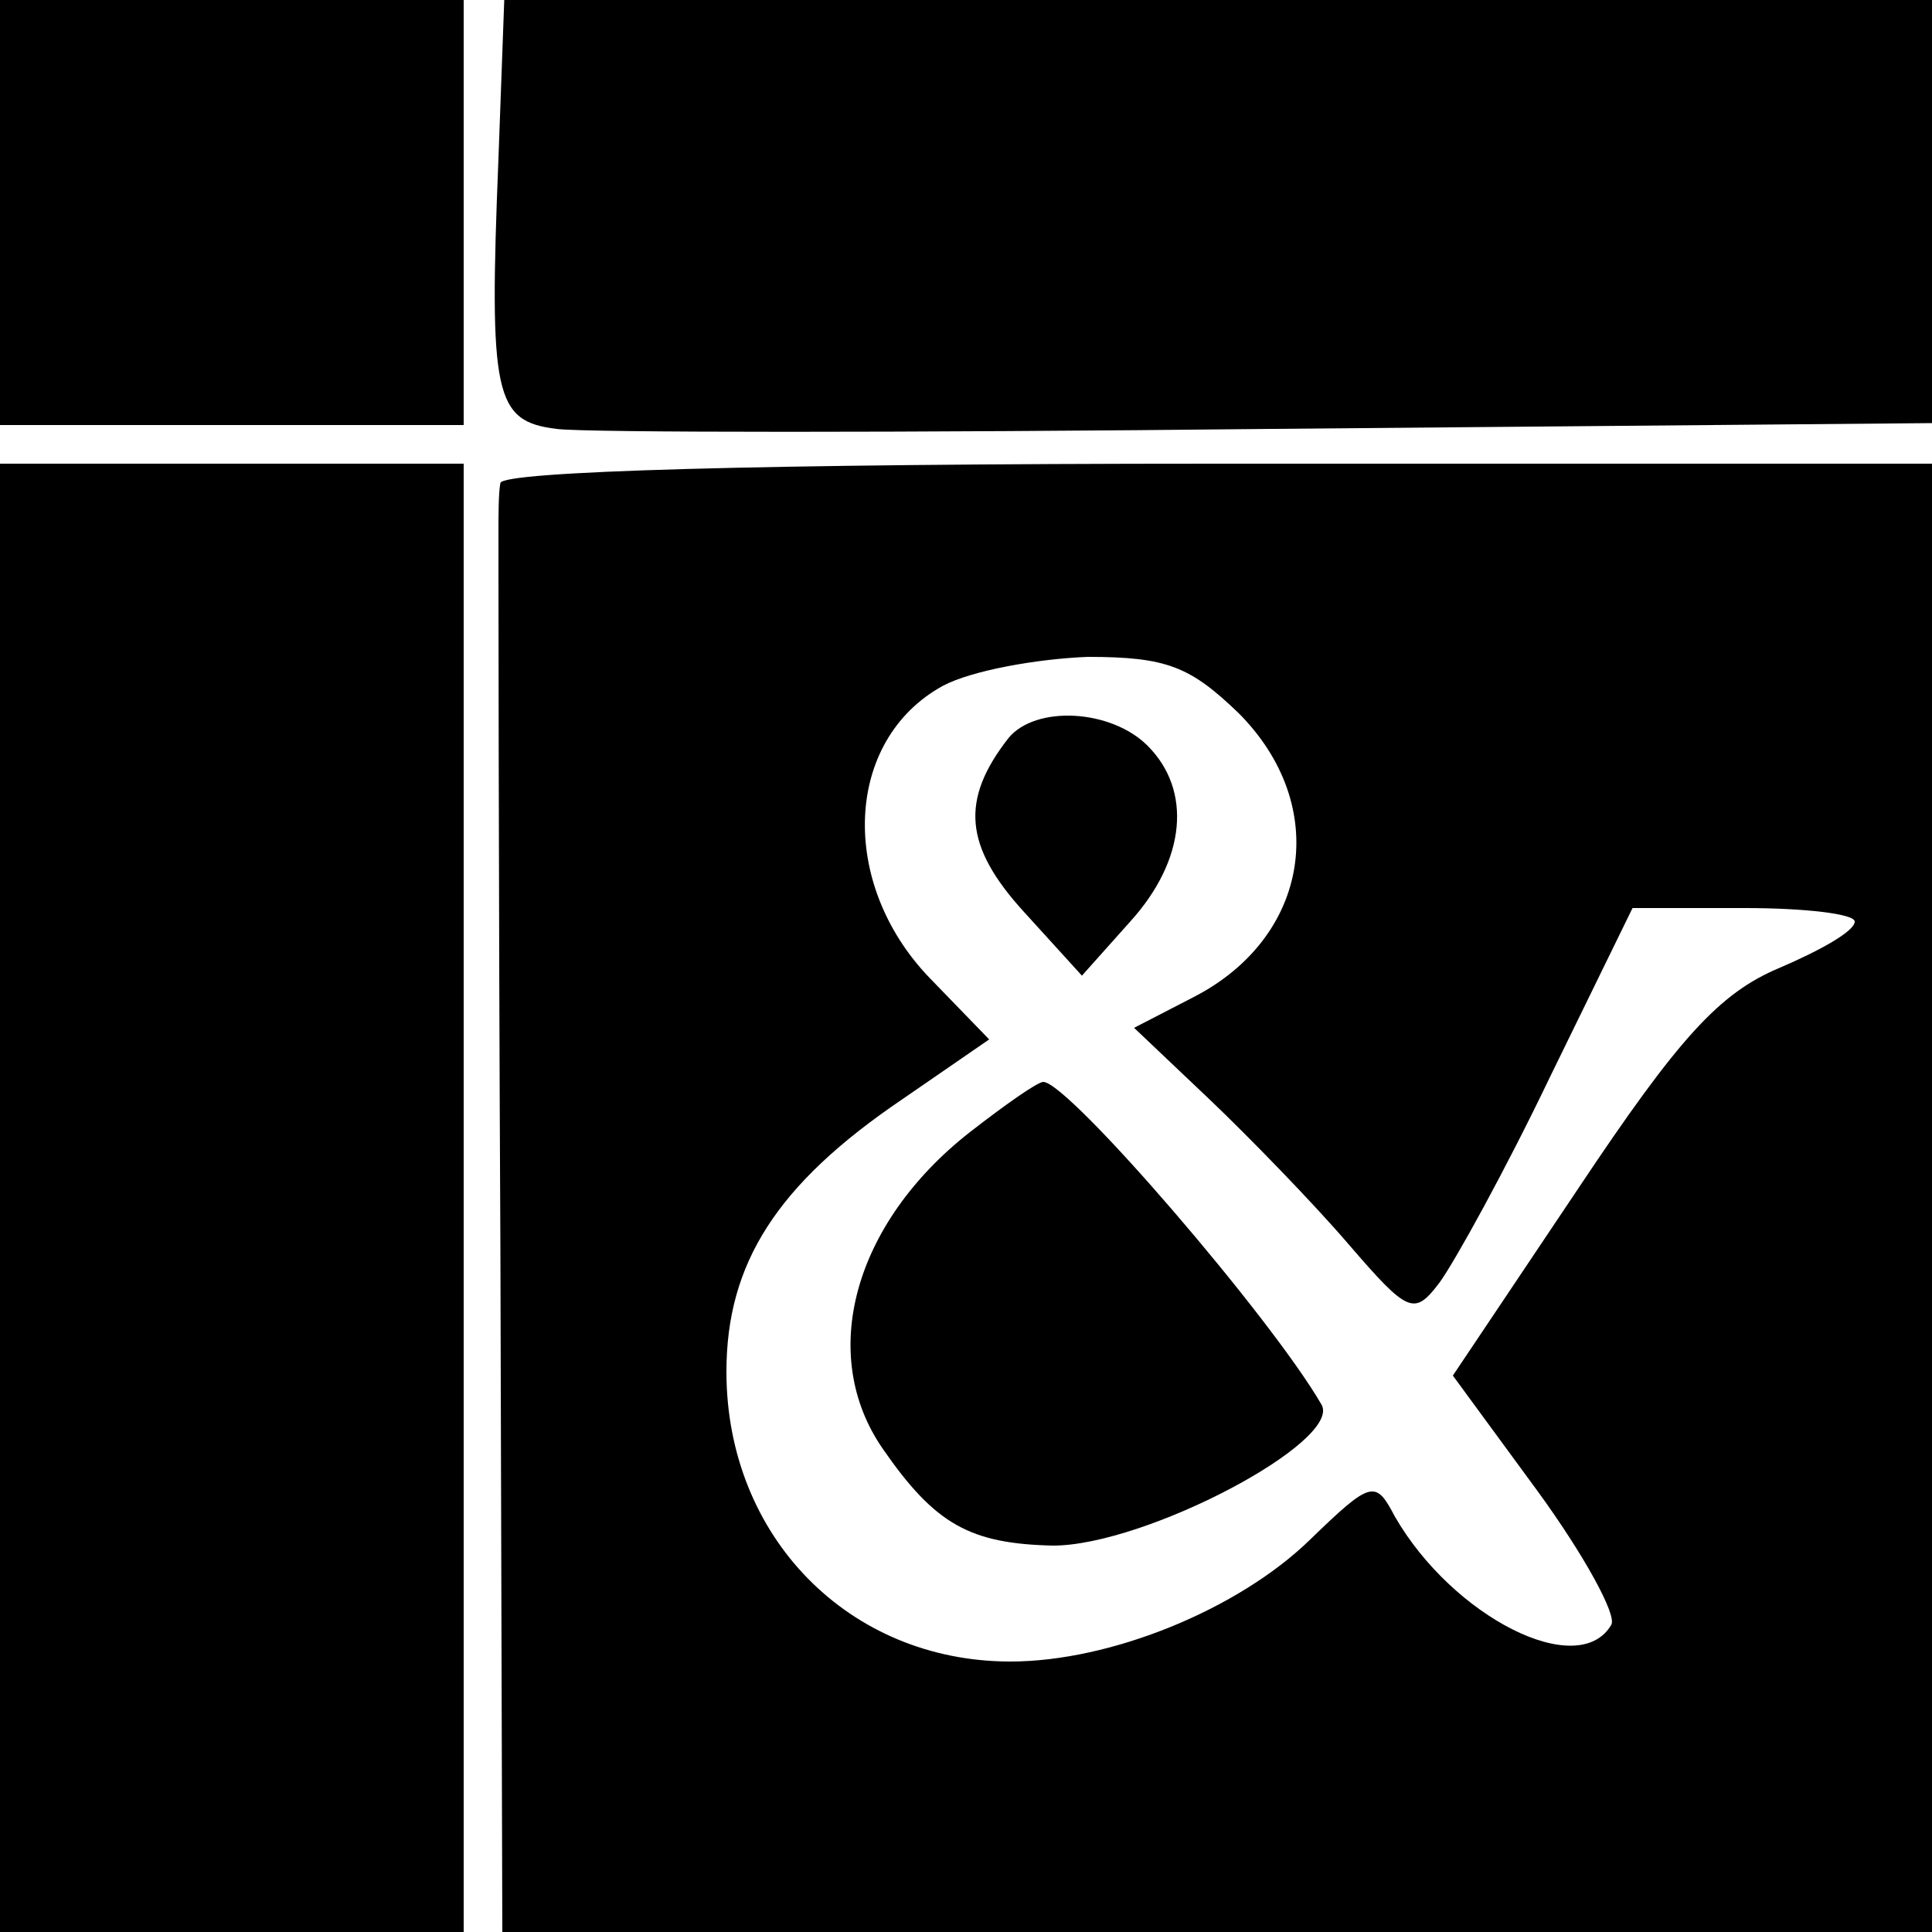
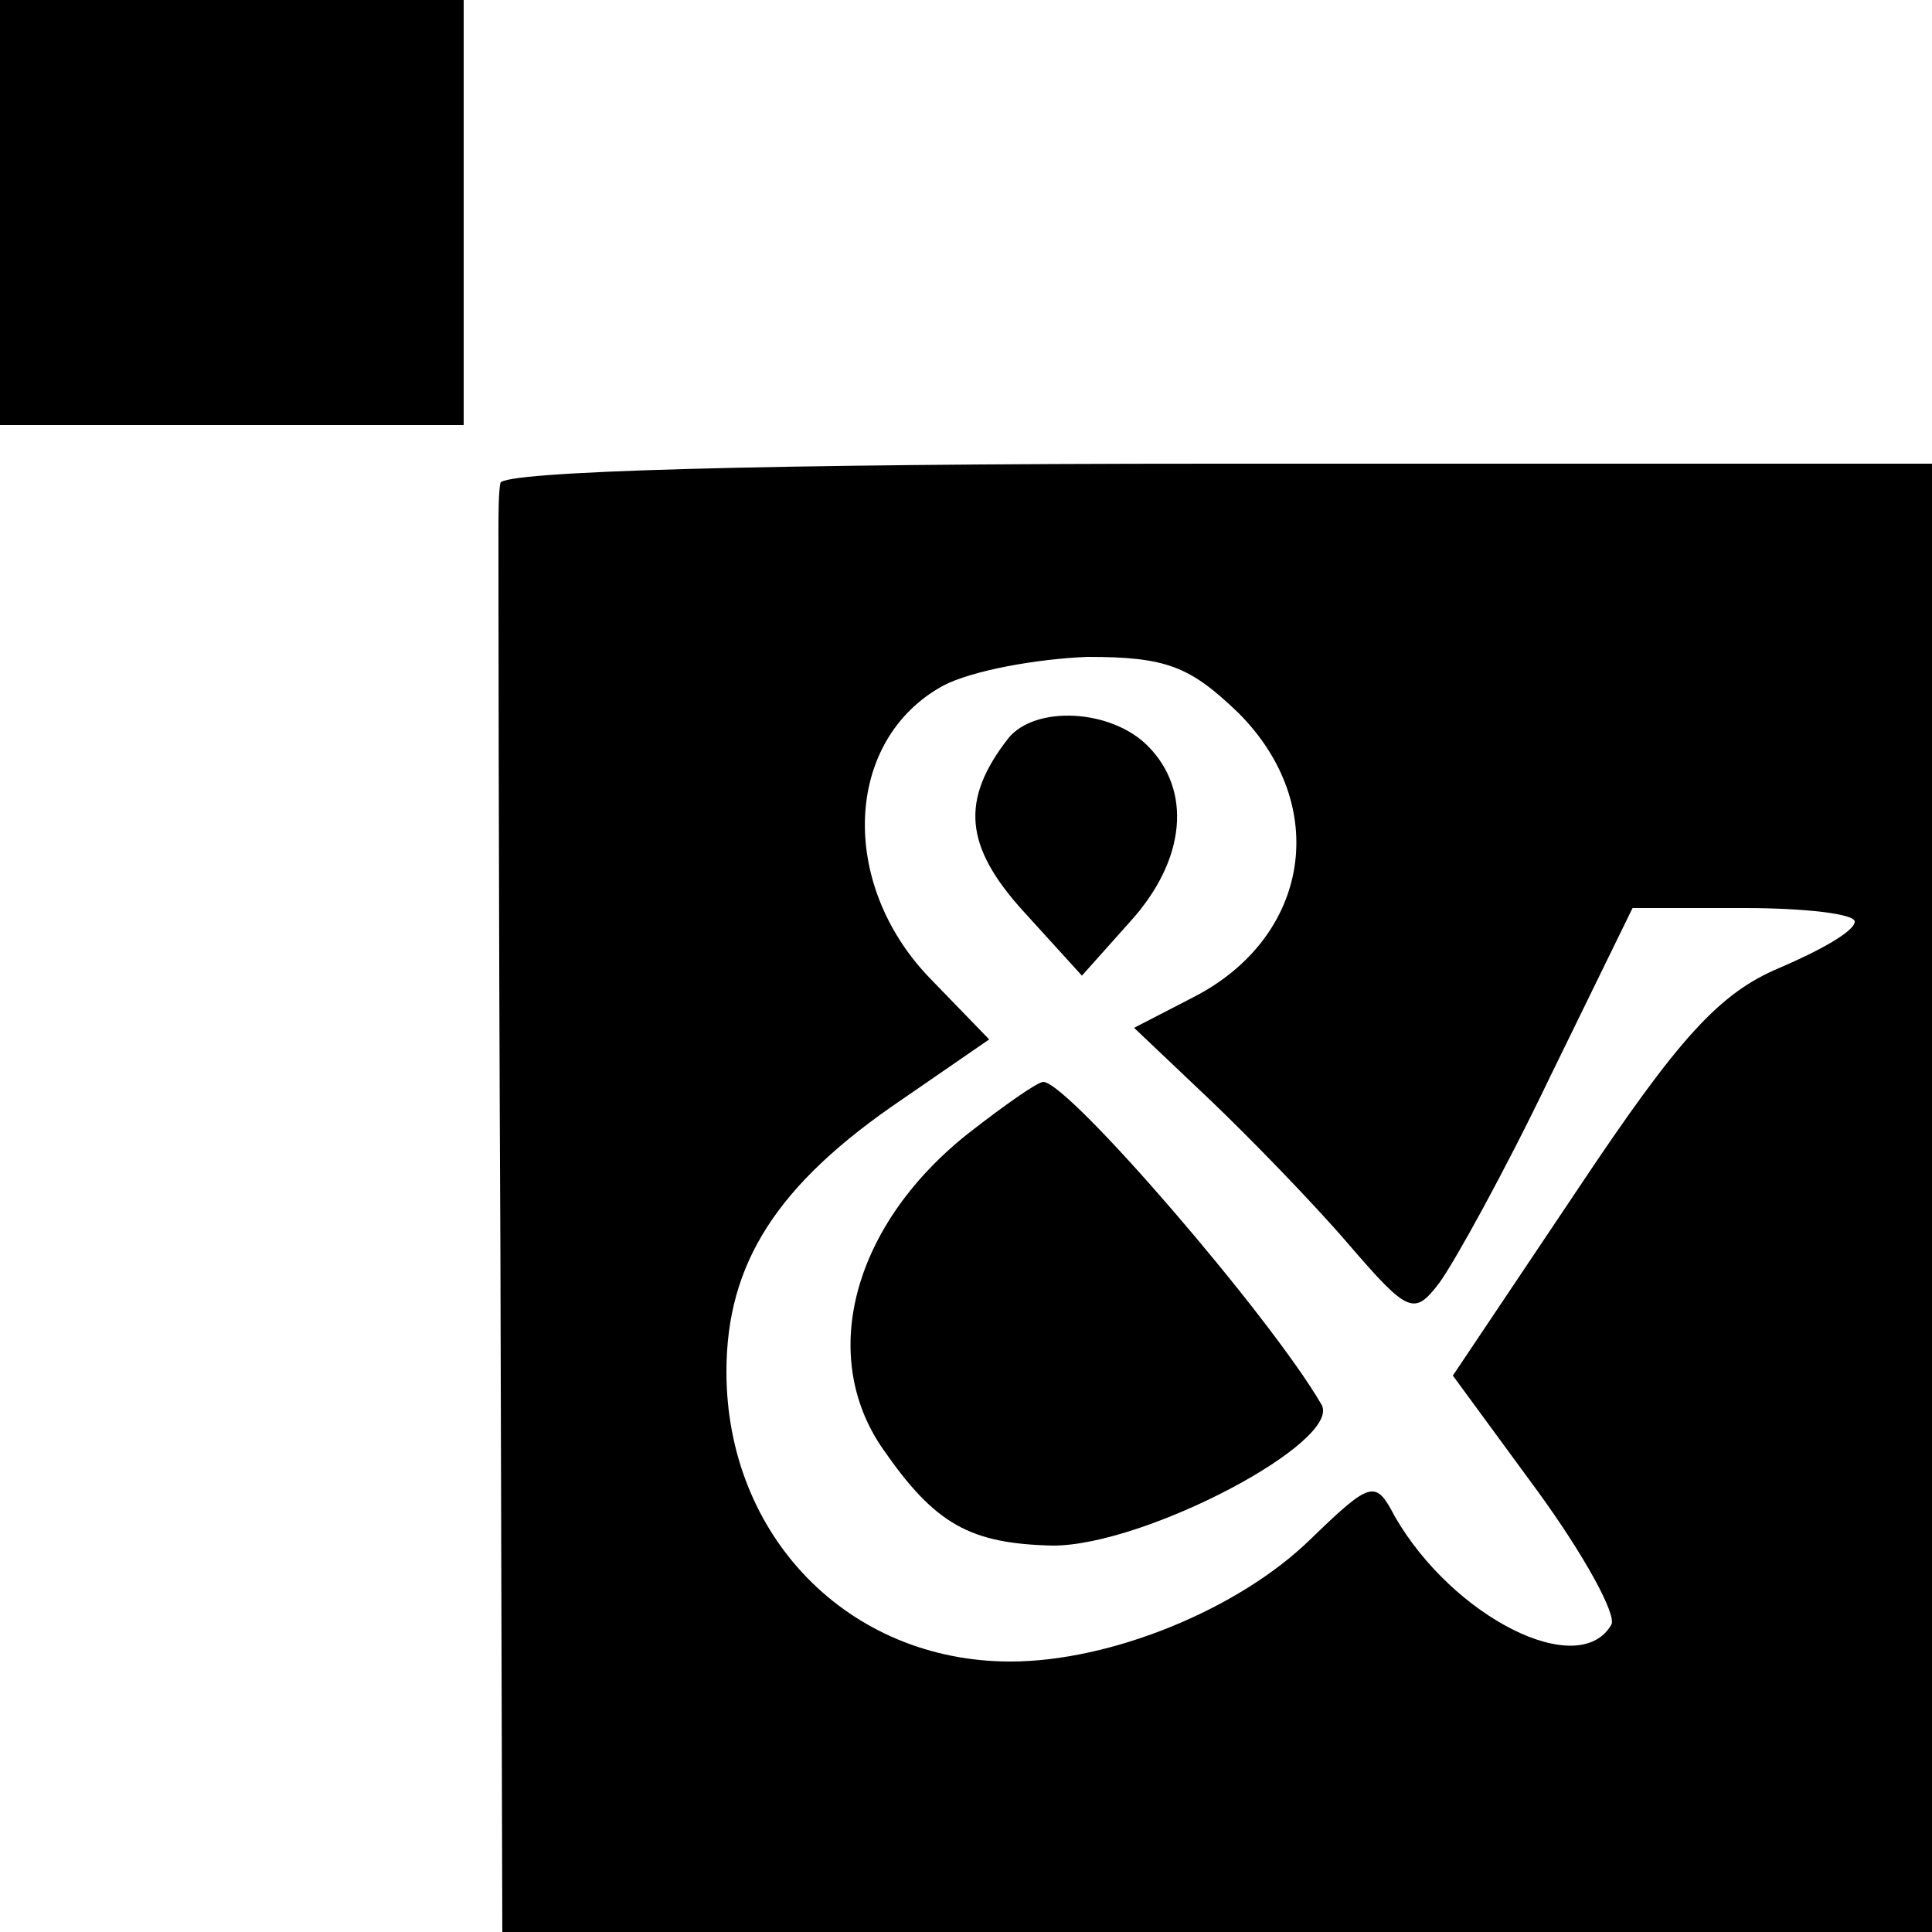
<svg xmlns="http://www.w3.org/2000/svg" version="1.0" width="100pt" height="100pt" viewBox="0 0 100 100" preserveAspectRatio="xMidYMid meet">
  <g transform="translate(0,100) scale(0.1,-0.1)" fill="#000000" stroke="none">
    <path d="M0 890 l0 -110 120 0 120 0 0 110 0 110 -120 0 -120 0 0 -110z" />
-     <path d="M258 918 c-5 -123 -2 -136 30 -140 15 -2 181 -2 370 0 l342 3 0 109 0 110 -369 0 -370 0 -3 -82z" />
-     <path d="M0 380 l0 -380 120 0 120 0 0 380 0 380 -120 0 -120 0 0 -380z" />
    <path d="M259 750 c-1 -5 -1 -17 -1 -25 0 -8 0 -175 1 -370 l1 -355 370 0 370 0 0 380 0 380 -370 0 c-239 0 -370 -4 -371 -10z m382 -119 c48 -48 37 -116 -23 -147 l-31 -16 39 -37 c21 -20 54 -54 72 -75 31 -36 34 -37 47 -20 8 11 34 58 57 106 l43 88 58 0 c31 0 57 -3 57 -7 0 -5 -18 -15 -39 -24 -31 -13 -52 -36 -104 -114 l-65 -97 44 -60 c24 -33 41 -64 38 -69 -17 -29 -82 4 -112 56 -10 19 -12 19 -44 -12 -37 -36 -103 -63 -155 -63 -84 0 -147 65 -147 150 0 56 26 97 91 141 l45 31 -31 32 c-47 49 -44 123 7 151 15 8 49 14 75 15 41 0 53 -5 78 -29z" />
    <path d="M522 618 c-25 -32 -23 -56 8 -90 l30 -33 25 28 c29 32 32 68 9 91 -19 19 -58 21 -72 4z" />
    <path d="M502 414 c-60 -47 -79 -115 -45 -164 27 -39 45 -49 88 -50 48 0 150 54 139 73 -26 45 -131 167 -144 167 -3 0 -20 -12 -38 -26z" />
  </g>
</svg>